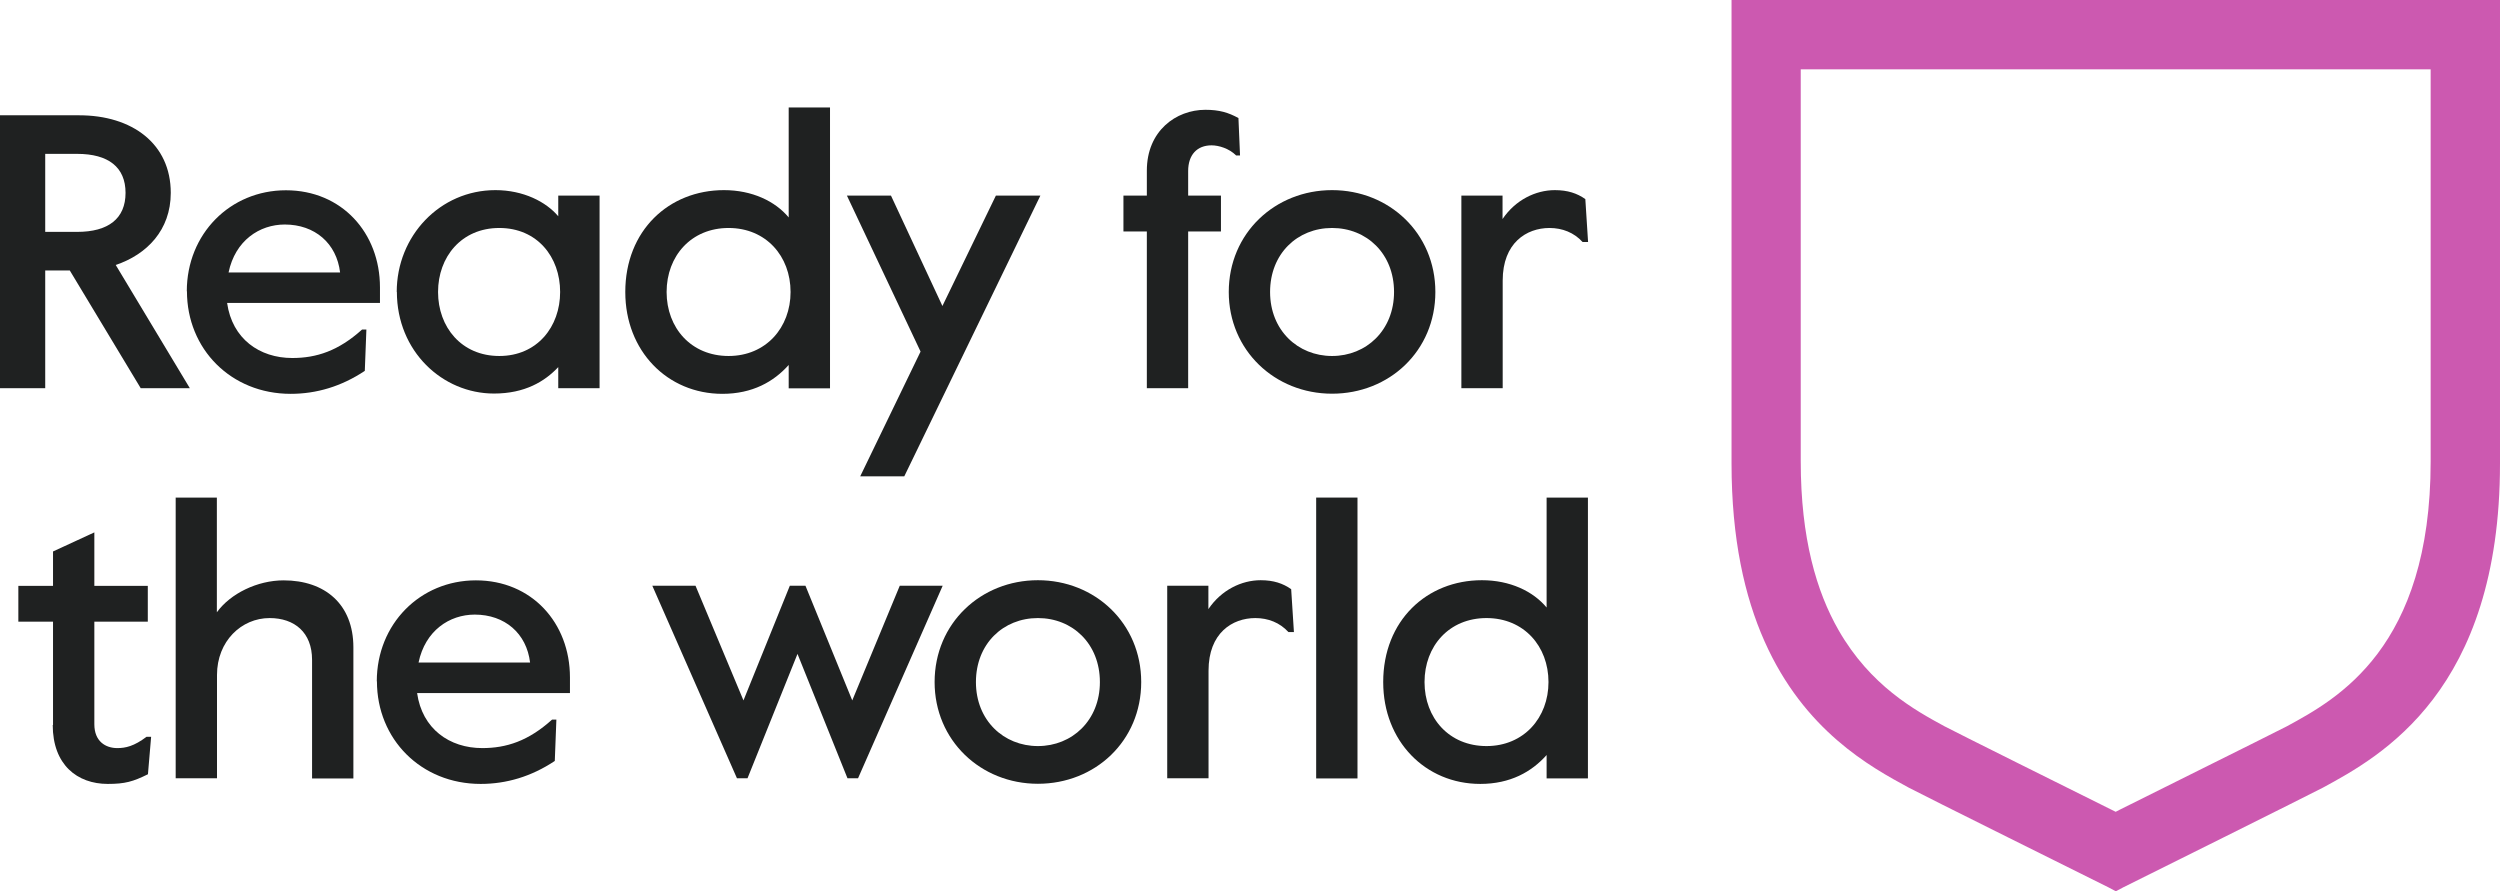
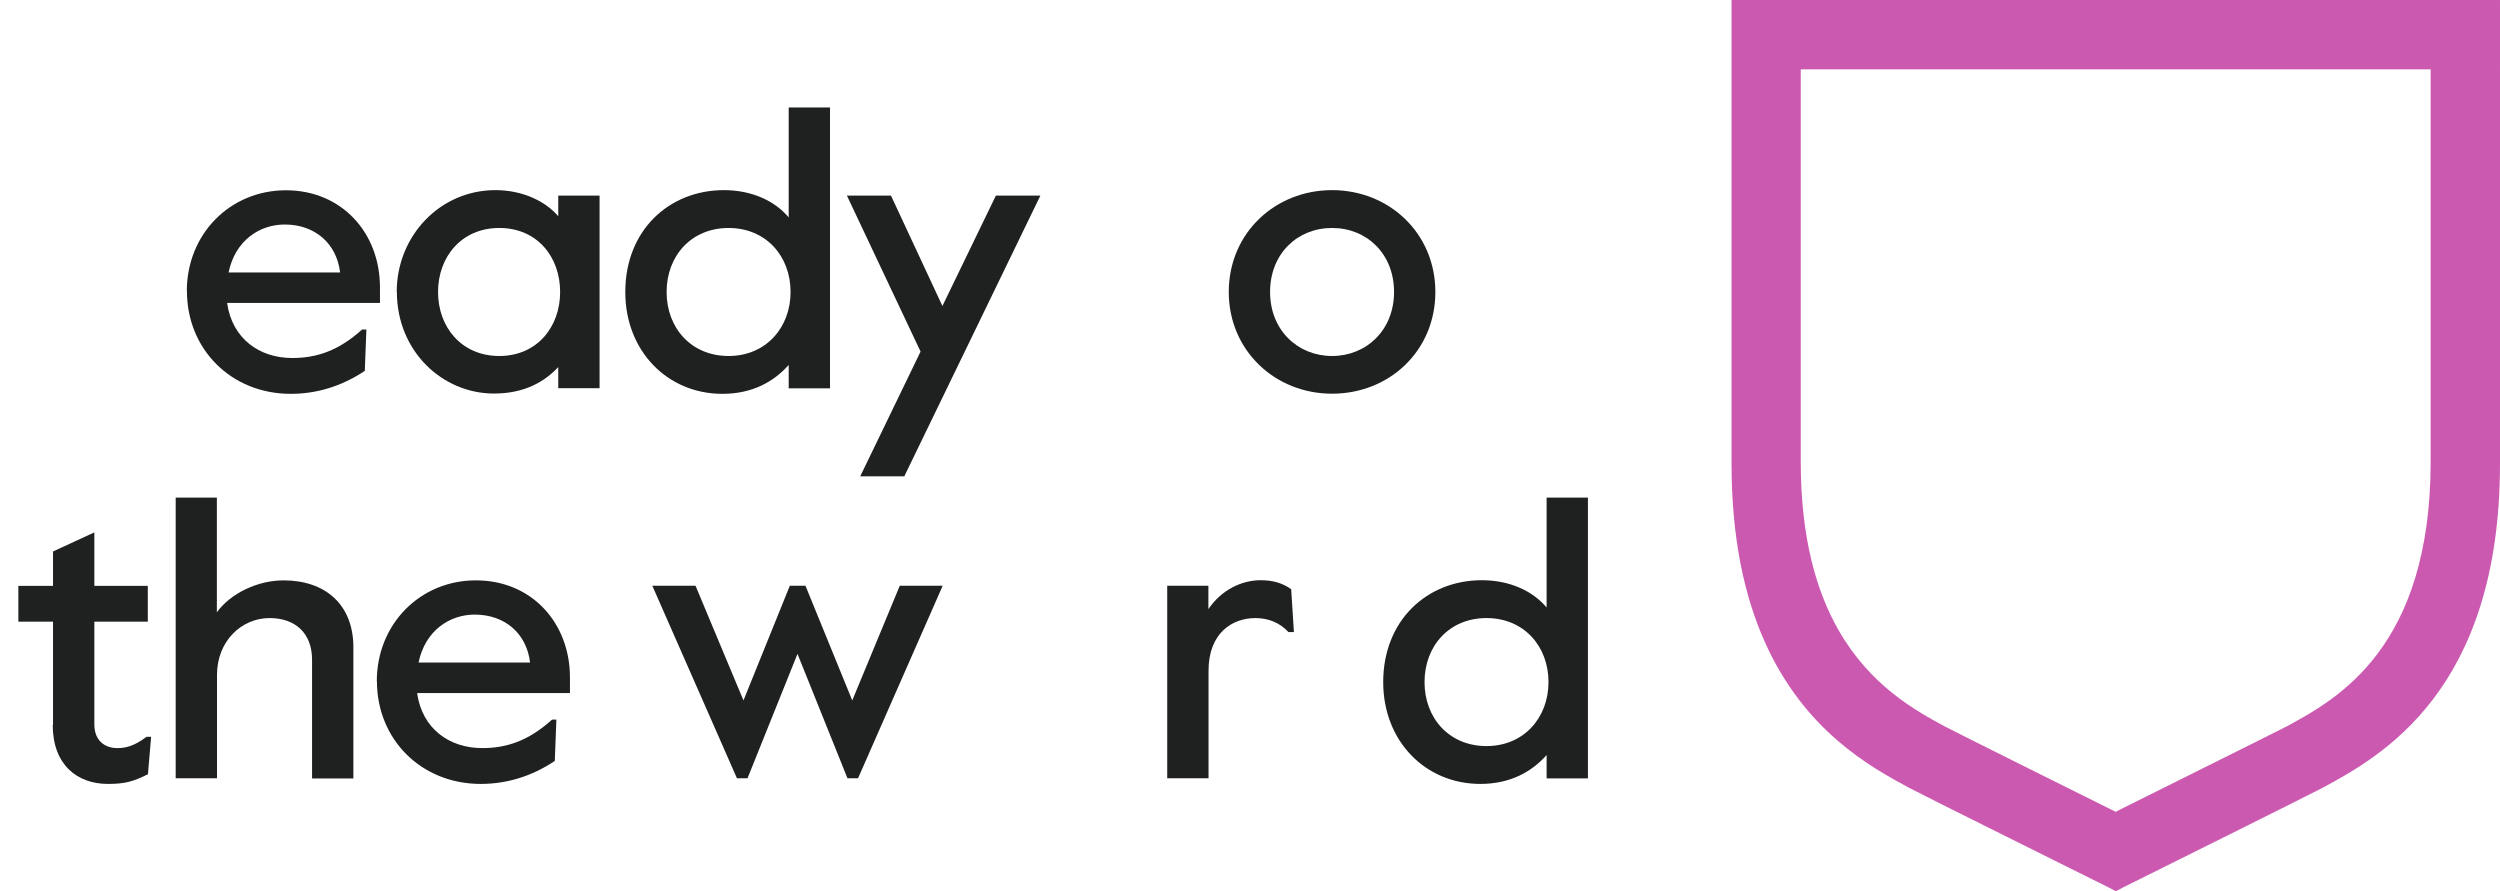
<svg xmlns="http://www.w3.org/2000/svg" id="Layer_2" data-name="Layer 2" viewBox="0 0 173.04 61.69">
  <defs>
    <style>
      .cls-1 {
        fill: #cc59b0;
      }

      .cls-2 {
        fill: #1f2121;
      }
    </style>
  </defs>
  <g id="Border">
    <g>
      <g>
-         <path class="cls-2" d="m0,7.98h5.48c3.67,0,6.34,1.97,6.34,5.37,0,2.59-1.67,4.27-3.81,4.99l5.13,8.53h-3.4l-4.91-8.15h-1.7v8.15H0V7.98Zm5.34,8.07c2.16,0,3.35-.92,3.35-2.7s-1.19-2.7-3.35-2.7h-2.21v5.4h2.21Z" />
        <path class="cls-2" d="m12.93,20.16c0-3.97,3-6.99,6.86-6.99s6.51,2.94,6.51,6.72v1.08h-10.58c.35,2.48,2.24,3.81,4.51,3.81,1.67,0,3.19-.49,4.83-1.97h.3l-.11,2.86c-1.62,1.08-3.35,1.59-5.13,1.59-4.13,0-7.18-3.1-7.18-7.1Zm10.61-1.3c-.24-2.02-1.75-3.32-3.83-3.32-1.75,0-3.43,1.11-3.89,3.32h7.72Z" />
        <path class="cls-2" d="m27.46,20.21c0-3.89,3-7.05,6.83-7.05,1.94,0,3.51.81,4.35,1.81v-1.43h2.86v13.33h-2.86v-1.46c-.94,1-2.32,1.83-4.45,1.83-3.56,0-6.72-2.92-6.72-7.04Zm11.31,0c0-2.43-1.59-4.43-4.21-4.43s-4.24,2-4.24,4.43,1.62,4.43,4.24,4.43,4.21-2.02,4.21-4.43Z" />
        <path class="cls-2" d="m43.28,20.21c0-4.26,3.02-7.05,6.83-7.05,1.94,0,3.54.76,4.48,1.89v-7.61h2.86v19.44h-2.86v-1.62c-1.03,1.16-2.51,2-4.59,2-3.81,0-6.72-2.97-6.72-7.04Zm11.44,0c0-2.48-1.7-4.43-4.29-4.43s-4.29,1.94-4.29,4.43,1.7,4.43,4.29,4.43,4.29-1.97,4.29-4.43Z" />
        <path class="cls-2" d="m63.72,24.34l-5.1-10.8h3.05l3.56,7.64,3.7-7.64h3.08l-9.42,19.43h-3.05l4.18-8.64Z" />
-         <path class="cls-2" d="m79.38,16.02h-1.62v-2.48h1.62v-1.73c0-2.75,2.02-4.21,4.05-4.21.97,0,1.59.19,2.29.57l.11,2.59h-.27c-.49-.49-1.21-.7-1.7-.7-1,0-1.62.65-1.62,1.78v1.7h2.27v2.48h-2.27v10.85h-2.86v-10.85Z" />
        <path class="cls-2" d="m85.05,20.21c0-4.08,3.21-7.05,7.15-7.05s7.15,2.97,7.15,7.05-3.19,7.04-7.15,7.04-7.15-3-7.15-7.04Zm11.44,0c0-2.65-1.89-4.43-4.29-4.43s-4.29,1.78-4.29,4.43,1.92,4.43,4.29,4.43,4.29-1.78,4.29-4.43Z" />
-         <path class="cls-2" d="m101.14,13.54h2.86v1.62c.89-1.32,2.29-2,3.62-2,.89,0,1.54.22,2.11.62l.19,2.97h-.38c-.59-.65-1.4-.97-2.29-.97-1.59,0-3.24,1.03-3.24,3.64v7.45h-2.86v-13.33Z" />
        <path class="cls-2" d="m3.67,50.18v-7.15H1.27v-2.48h2.4v-2.38l2.86-1.32v3.7h3.7v2.48h-3.7v7.1c0,1.19.78,1.65,1.59,1.65.57,0,1.16-.13,2.02-.78h.32l-.22,2.59c-1.03.51-1.59.67-2.78.67-2.11,0-3.81-1.32-3.81-4.08Z" />
        <path class="cls-2" d="m12.15,34.44h2.86v7.94c.94-1.3,2.81-2.21,4.62-2.21,2.86,0,4.83,1.65,4.83,4.64v9.07h-2.86v-8.21c0-1.89-1.21-2.89-2.94-2.89-1.94,0-3.64,1.59-3.64,3.94v7.15h-2.86v-19.44Z" />
        <path class="cls-2" d="m26.08,47.16c0-3.97,3-6.99,6.86-6.99s6.51,2.94,6.51,6.72v1.08h-10.58c.35,2.48,2.24,3.81,4.51,3.81,1.67,0,3.19-.49,4.83-1.97h.3l-.11,2.86c-1.62,1.08-3.35,1.59-5.13,1.59-4.13,0-7.18-3.1-7.18-7.1Zm10.61-1.3c-.24-2.02-1.75-3.32-3.83-3.32-1.75,0-3.43,1.11-3.89,3.32h7.72Z" />
        <path class="cls-2" d="m45.17,40.54h2.97l3.32,7.94,3.21-7.94h1.08l3.24,7.94,3.29-7.94h2.97l-5.86,13.33h-.73l-3.46-8.61-3.46,8.61h-.73l-5.86-13.33Z" />
-         <path class="cls-2" d="m64.69,47.21c0-4.08,3.21-7.05,7.15-7.05s7.15,2.97,7.15,7.05-3.19,7.04-7.15,7.04-7.15-3-7.15-7.04Zm11.44,0c0-2.65-1.89-4.43-4.29-4.43s-4.29,1.78-4.29,4.43,1.92,4.43,4.29,4.43,4.29-1.78,4.29-4.43Z" />
        <path class="cls-2" d="m80.78,40.54h2.86v1.62c.89-1.32,2.29-2,3.62-2,.89,0,1.54.22,2.11.62l.19,2.97h-.38c-.59-.65-1.4-.97-2.29-.97-1.59,0-3.24,1.03-3.24,3.64v7.45h-2.86v-13.33Z" />
-         <path class="cls-2" d="m91.1,34.44h2.86v19.44h-2.86v-19.44Z" />
        <path class="cls-2" d="m95.74,47.21c0-4.26,3.02-7.05,6.83-7.05,1.94,0,3.54.76,4.48,1.89v-7.61h2.86v19.44h-2.86v-1.62c-1.03,1.16-2.51,2-4.59,2-3.81,0-6.72-2.97-6.72-7.04Zm11.44,0c0-2.48-1.7-4.43-4.29-4.43s-4.29,1.94-4.29,4.43,1.7,4.43,4.29,4.43,4.29-1.97,4.29-4.43Z" />
      </g>
      <path class="cls-1" d="m119.85,0v32.08c0,5.23.91,9.22,2.28,12.3,2.75,6.2,7.33,8.7,9.99,10.14.73.4,13.02,6.5,13.8,6.89l.53.28.53-.28c.71-.35,13.07-6.5,13.8-6.89,3.98-2.16,12.26-6.67,12.26-22.44V0h-53.19Zm48.39,31.94c0,12.92-6.47,16.44-9.95,18.33-.21.11-1.99,1.01-11.6,5.79l-.25.13c-2.58-1.28-11.32-5.63-11.85-5.92-2.05-1.11-5.13-2.81-7.33-6.65-1.53-2.67-2.62-6.37-2.62-11.68V4.8h43.6v27.14Z" />
    </g>
  </g>
</svg>